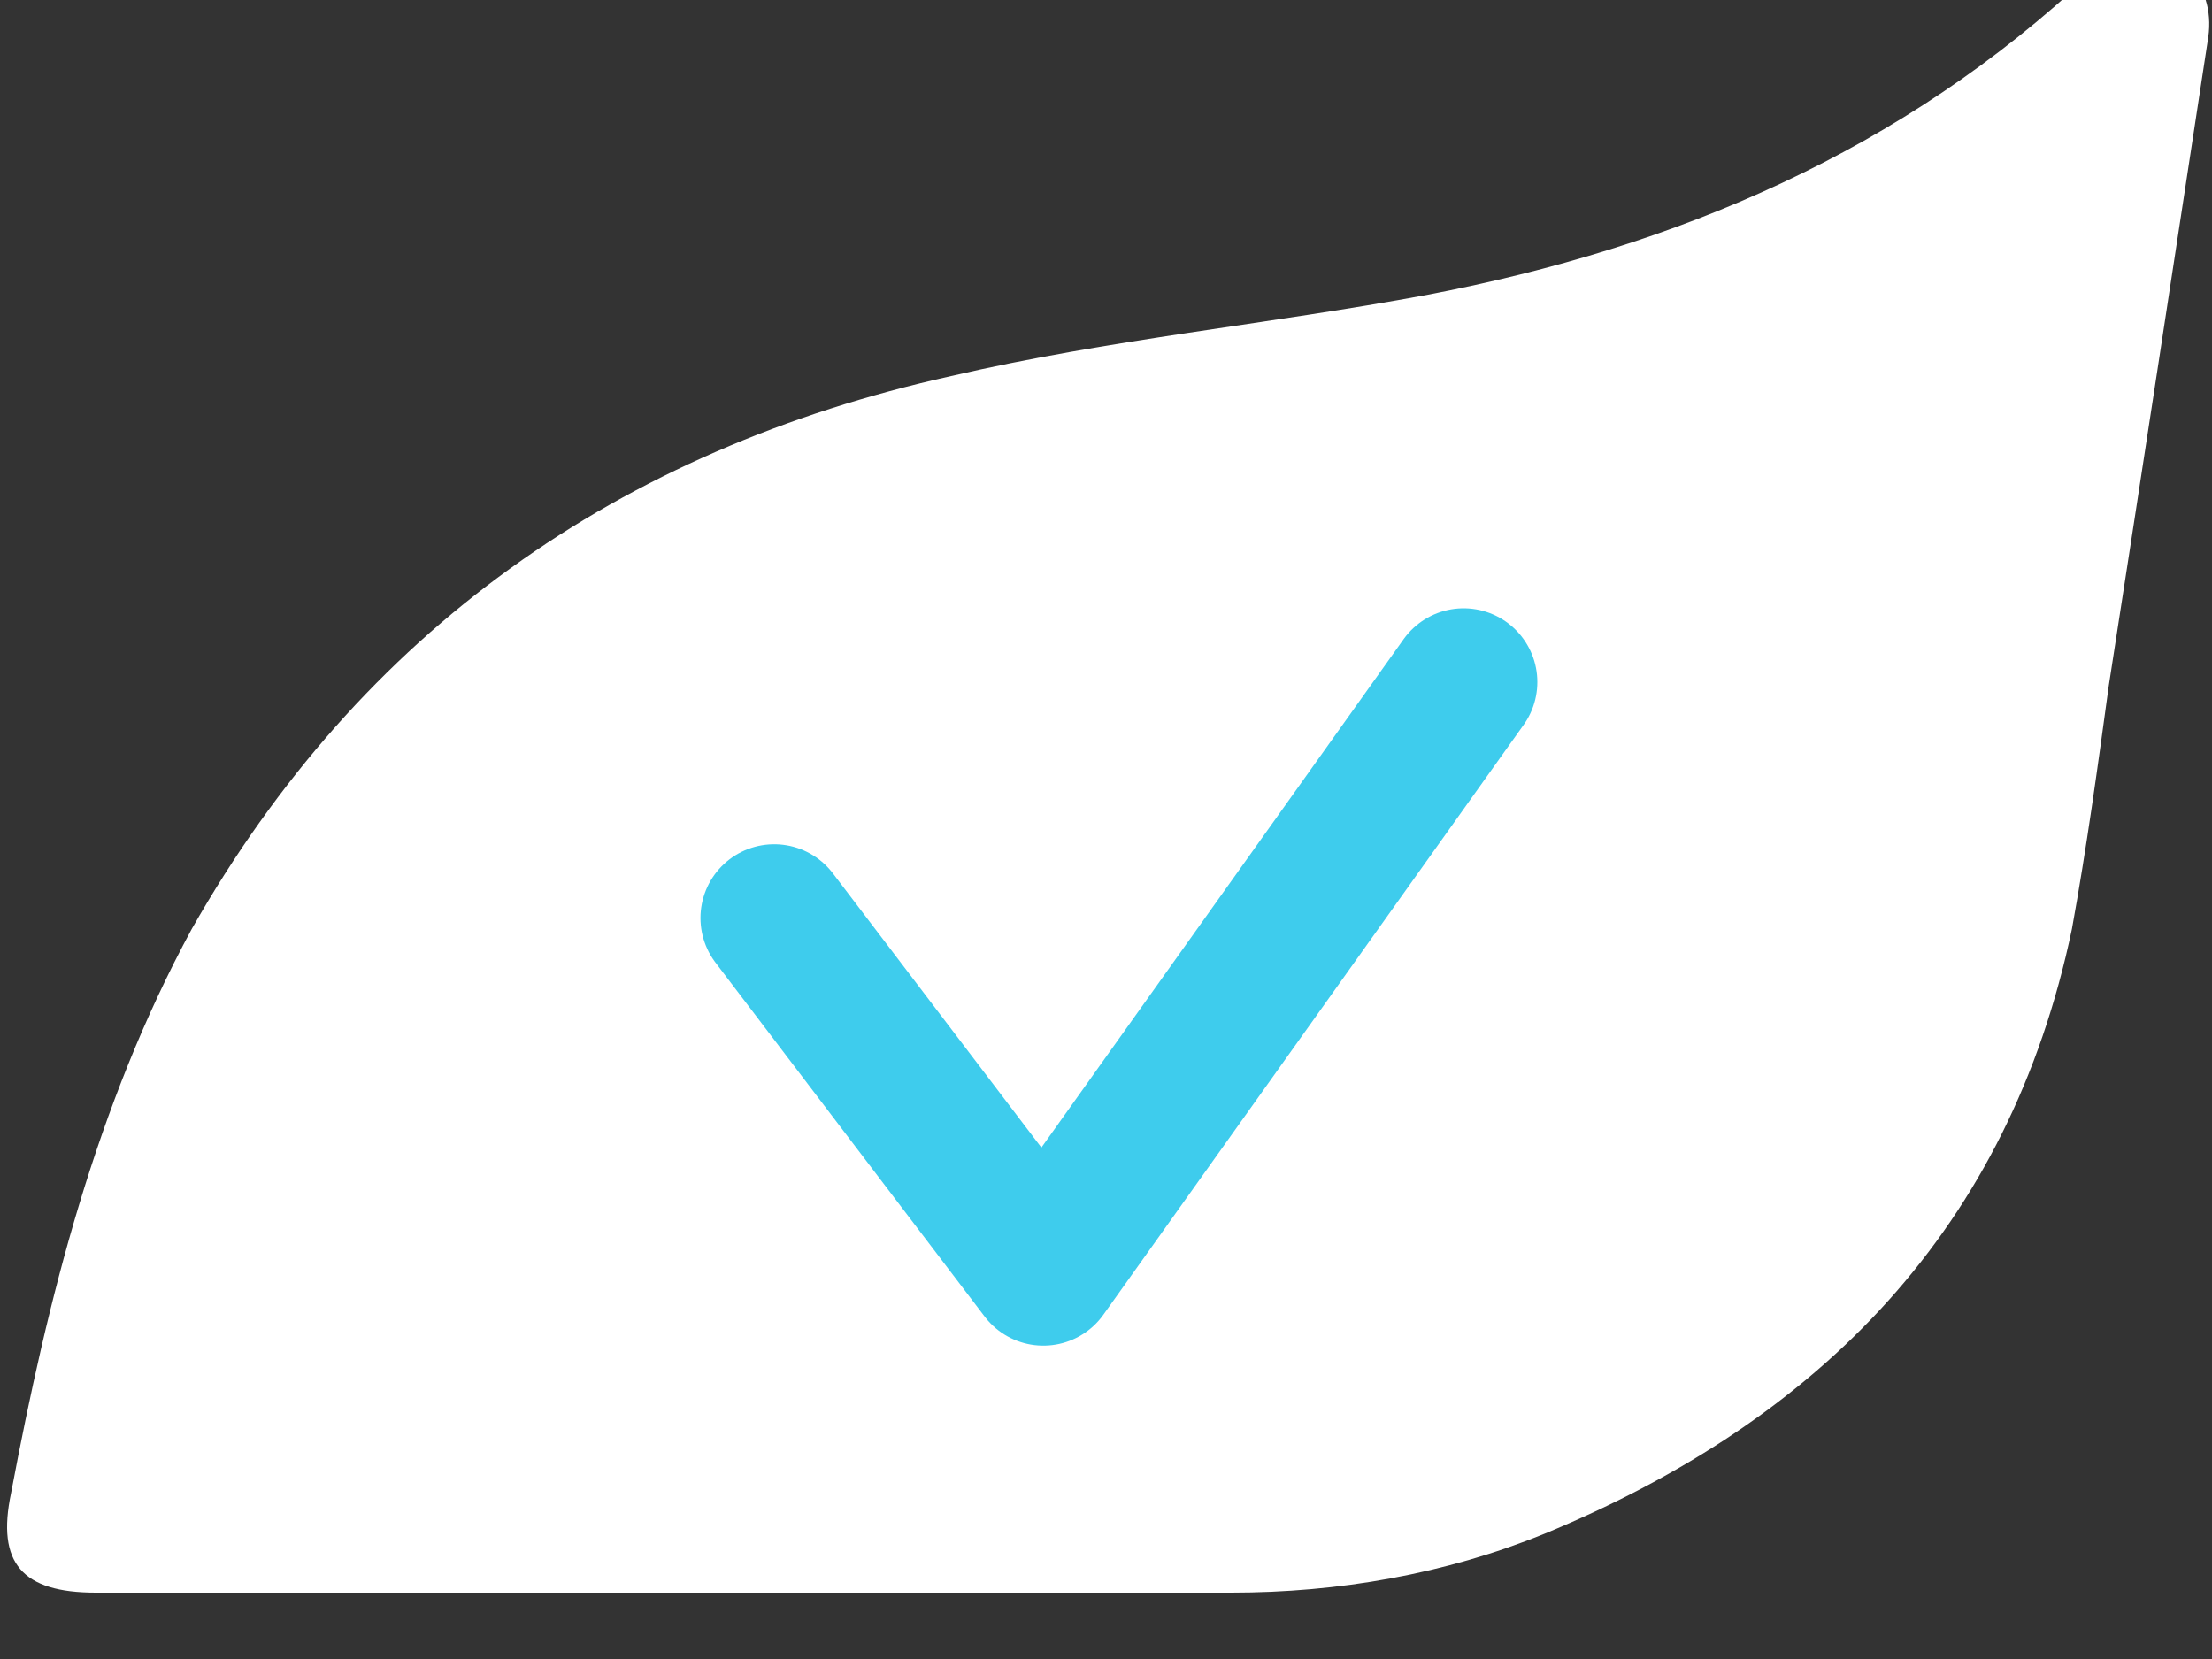
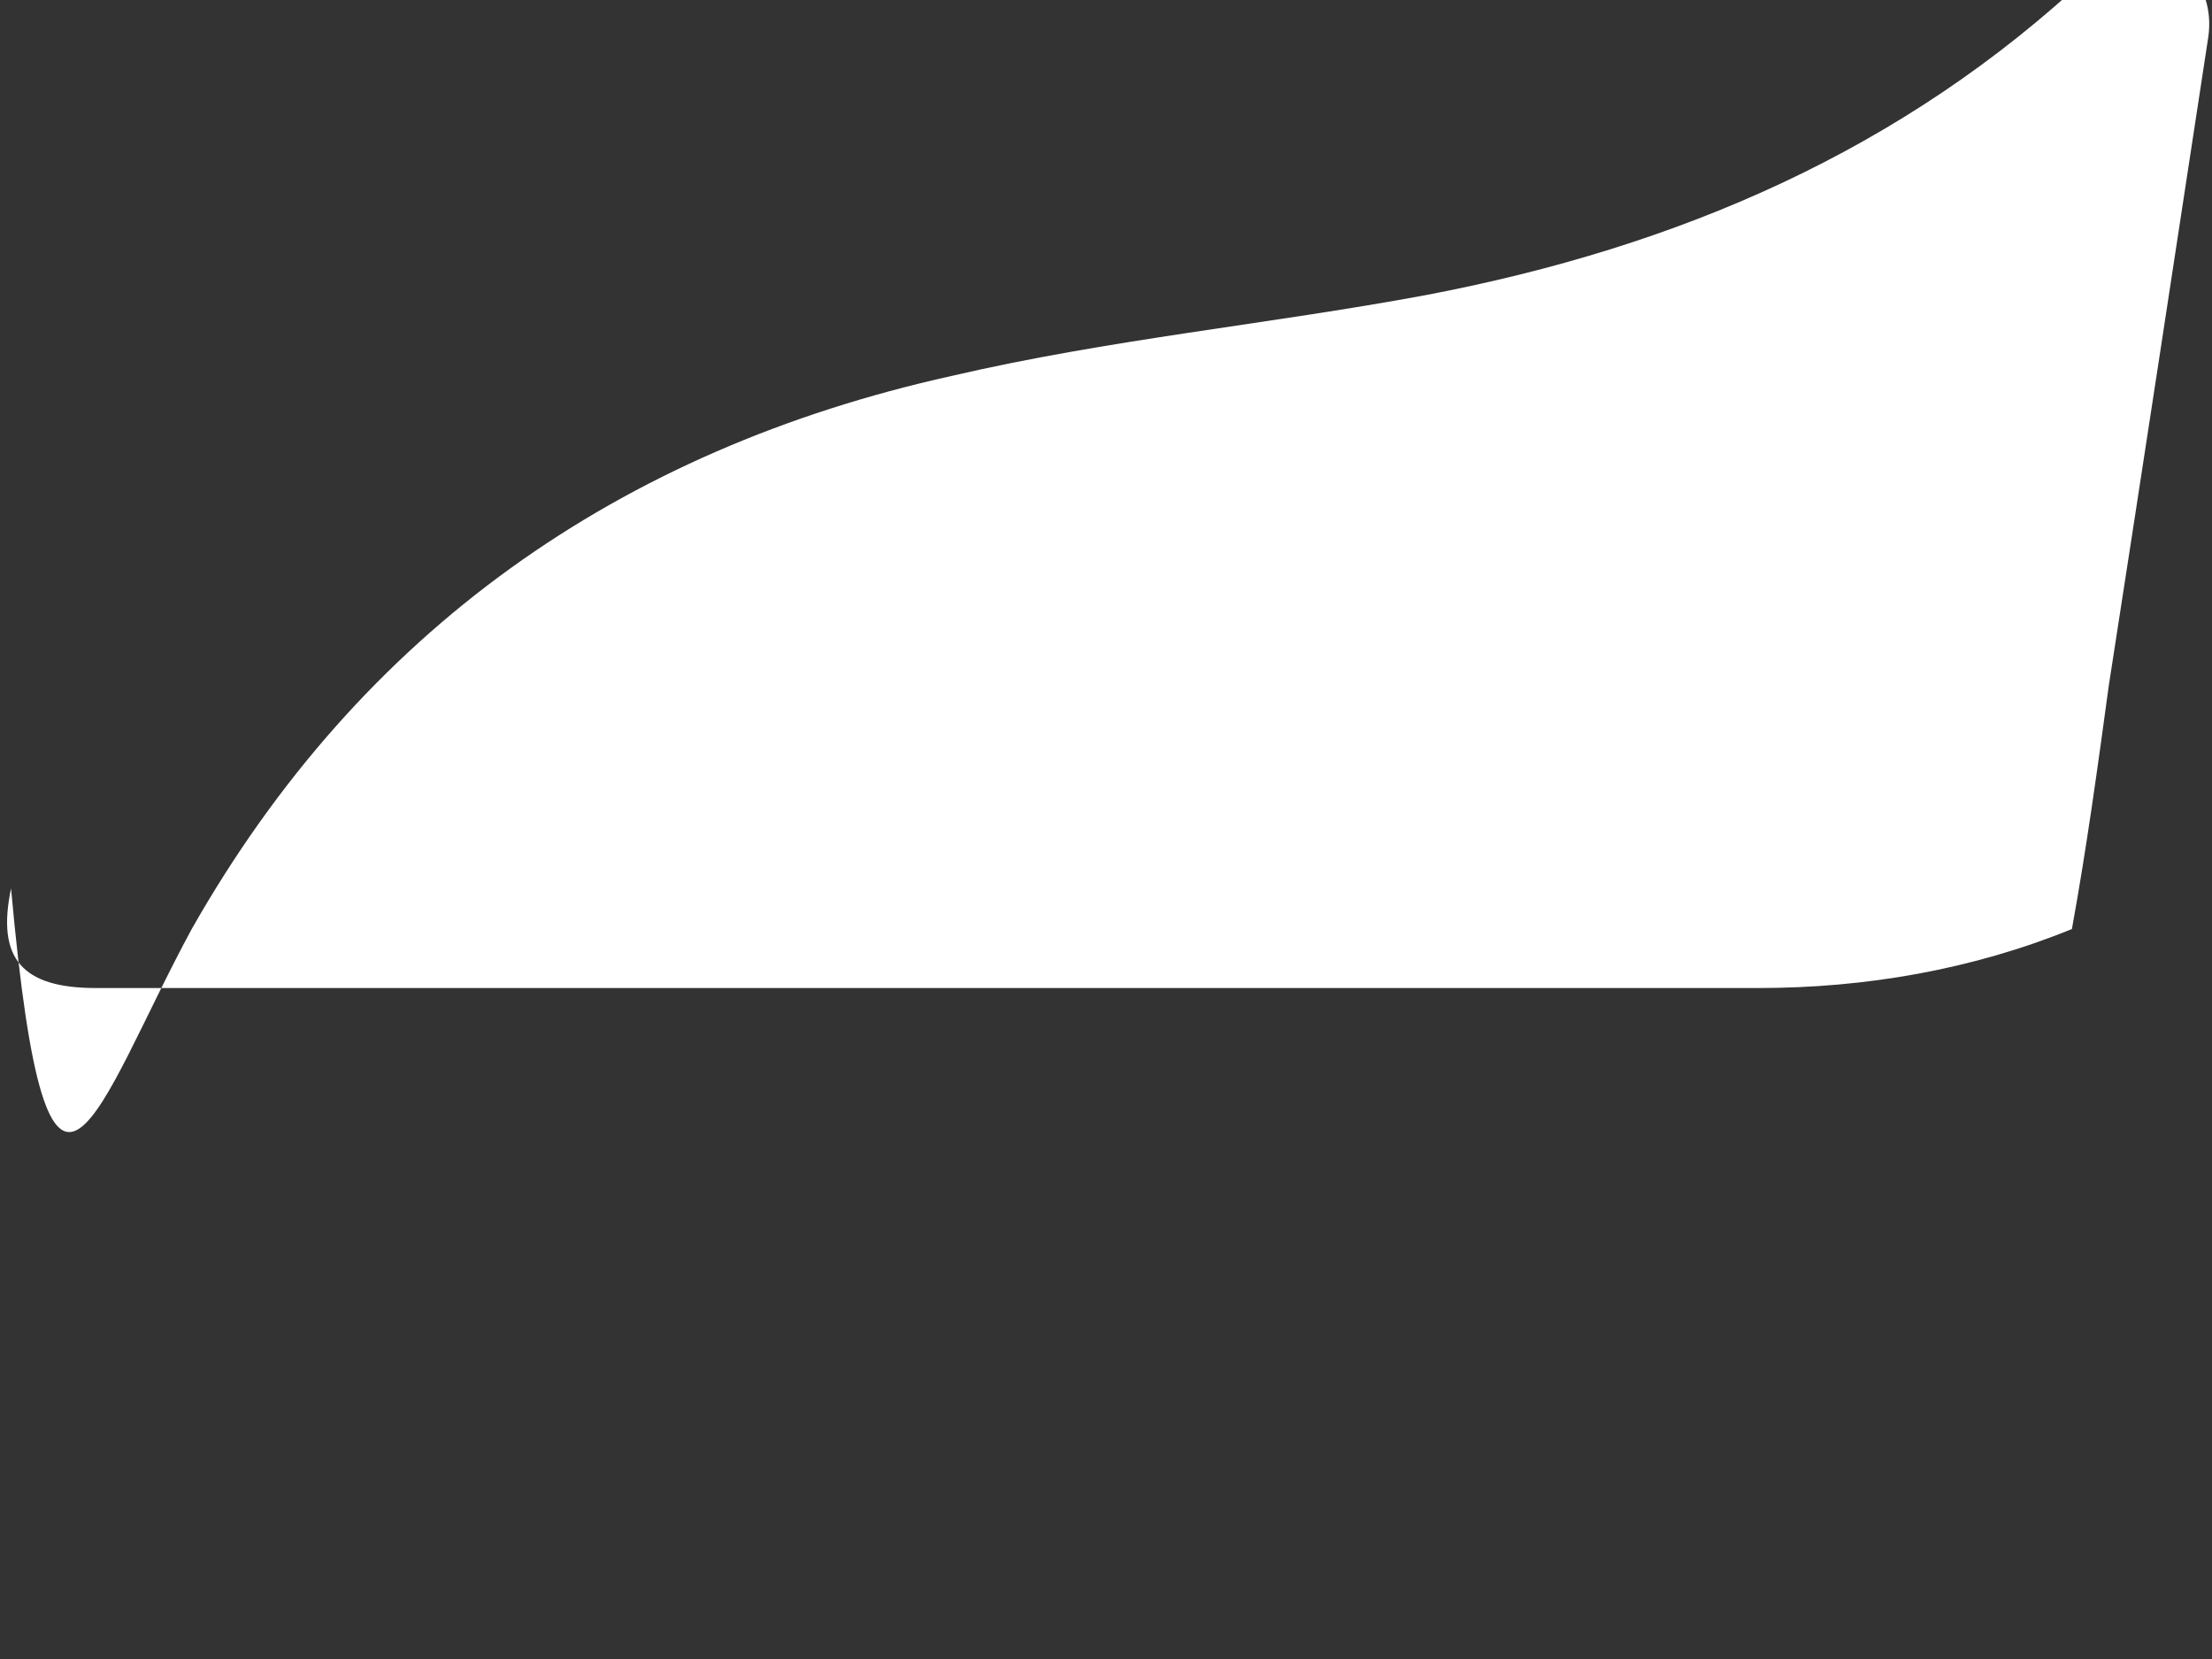
<svg xmlns="http://www.w3.org/2000/svg" id="Слой_1" x="0px" y="0px" viewBox="0 0 60 45" style="enable-background:new 0 0 60 45;" xml:space="preserve">
  <rect x="0" y="0" width="60" height="45" fill="#333333" stroke="none" />
  <style type="text/css"> .st0{fill:#FFFFFF;} .st1{fill:none;stroke:#3ECCED;stroke-width:4;stroke-linecap:round;stroke-linejoin:round;} </style>
  <title>Агропром 4</title>
-   <path class="st0" d="M59.9,1c-0.9,5.9-1.8,11.8-2.7,17.6c-0.3,2.2-0.6,4.4-1,6.6c-1.7,8.1-6.8,13.3-14.3,16.4 c-2.7,1.1-5.6,1.6-8.5,1.6H2.6c-2,0-2.7-0.8-2.3-2.7C1.3,35.2,2.6,30,5.2,25.2c4.6-8.1,11.6-13,20.6-15c4.3-1,8.6-1.4,12.9-2.2 c6.8-1.3,12.9-3.9,18-8.7c0.7-0.8,1.9-0.8,2.6-0.1C59.8-0.4,60,0.3,59.9,1z" />
-   <polyline class="st1" points="21,24.9 28.3,34.5 39.7,18.5 " />
+   <path class="st0" d="M59.9,1c-0.9,5.9-1.8,11.8-2.7,17.6c-0.3,2.2-0.6,4.4-1,6.6c-2.7,1.1-5.6,1.6-8.5,1.6H2.6c-2,0-2.7-0.8-2.3-2.7C1.3,35.2,2.6,30,5.2,25.2c4.6-8.1,11.6-13,20.6-15c4.3-1,8.6-1.4,12.9-2.2 c6.8-1.3,12.9-3.9,18-8.7c0.7-0.8,1.9-0.8,2.6-0.1C59.8-0.4,60,0.3,59.9,1z" />
</svg>